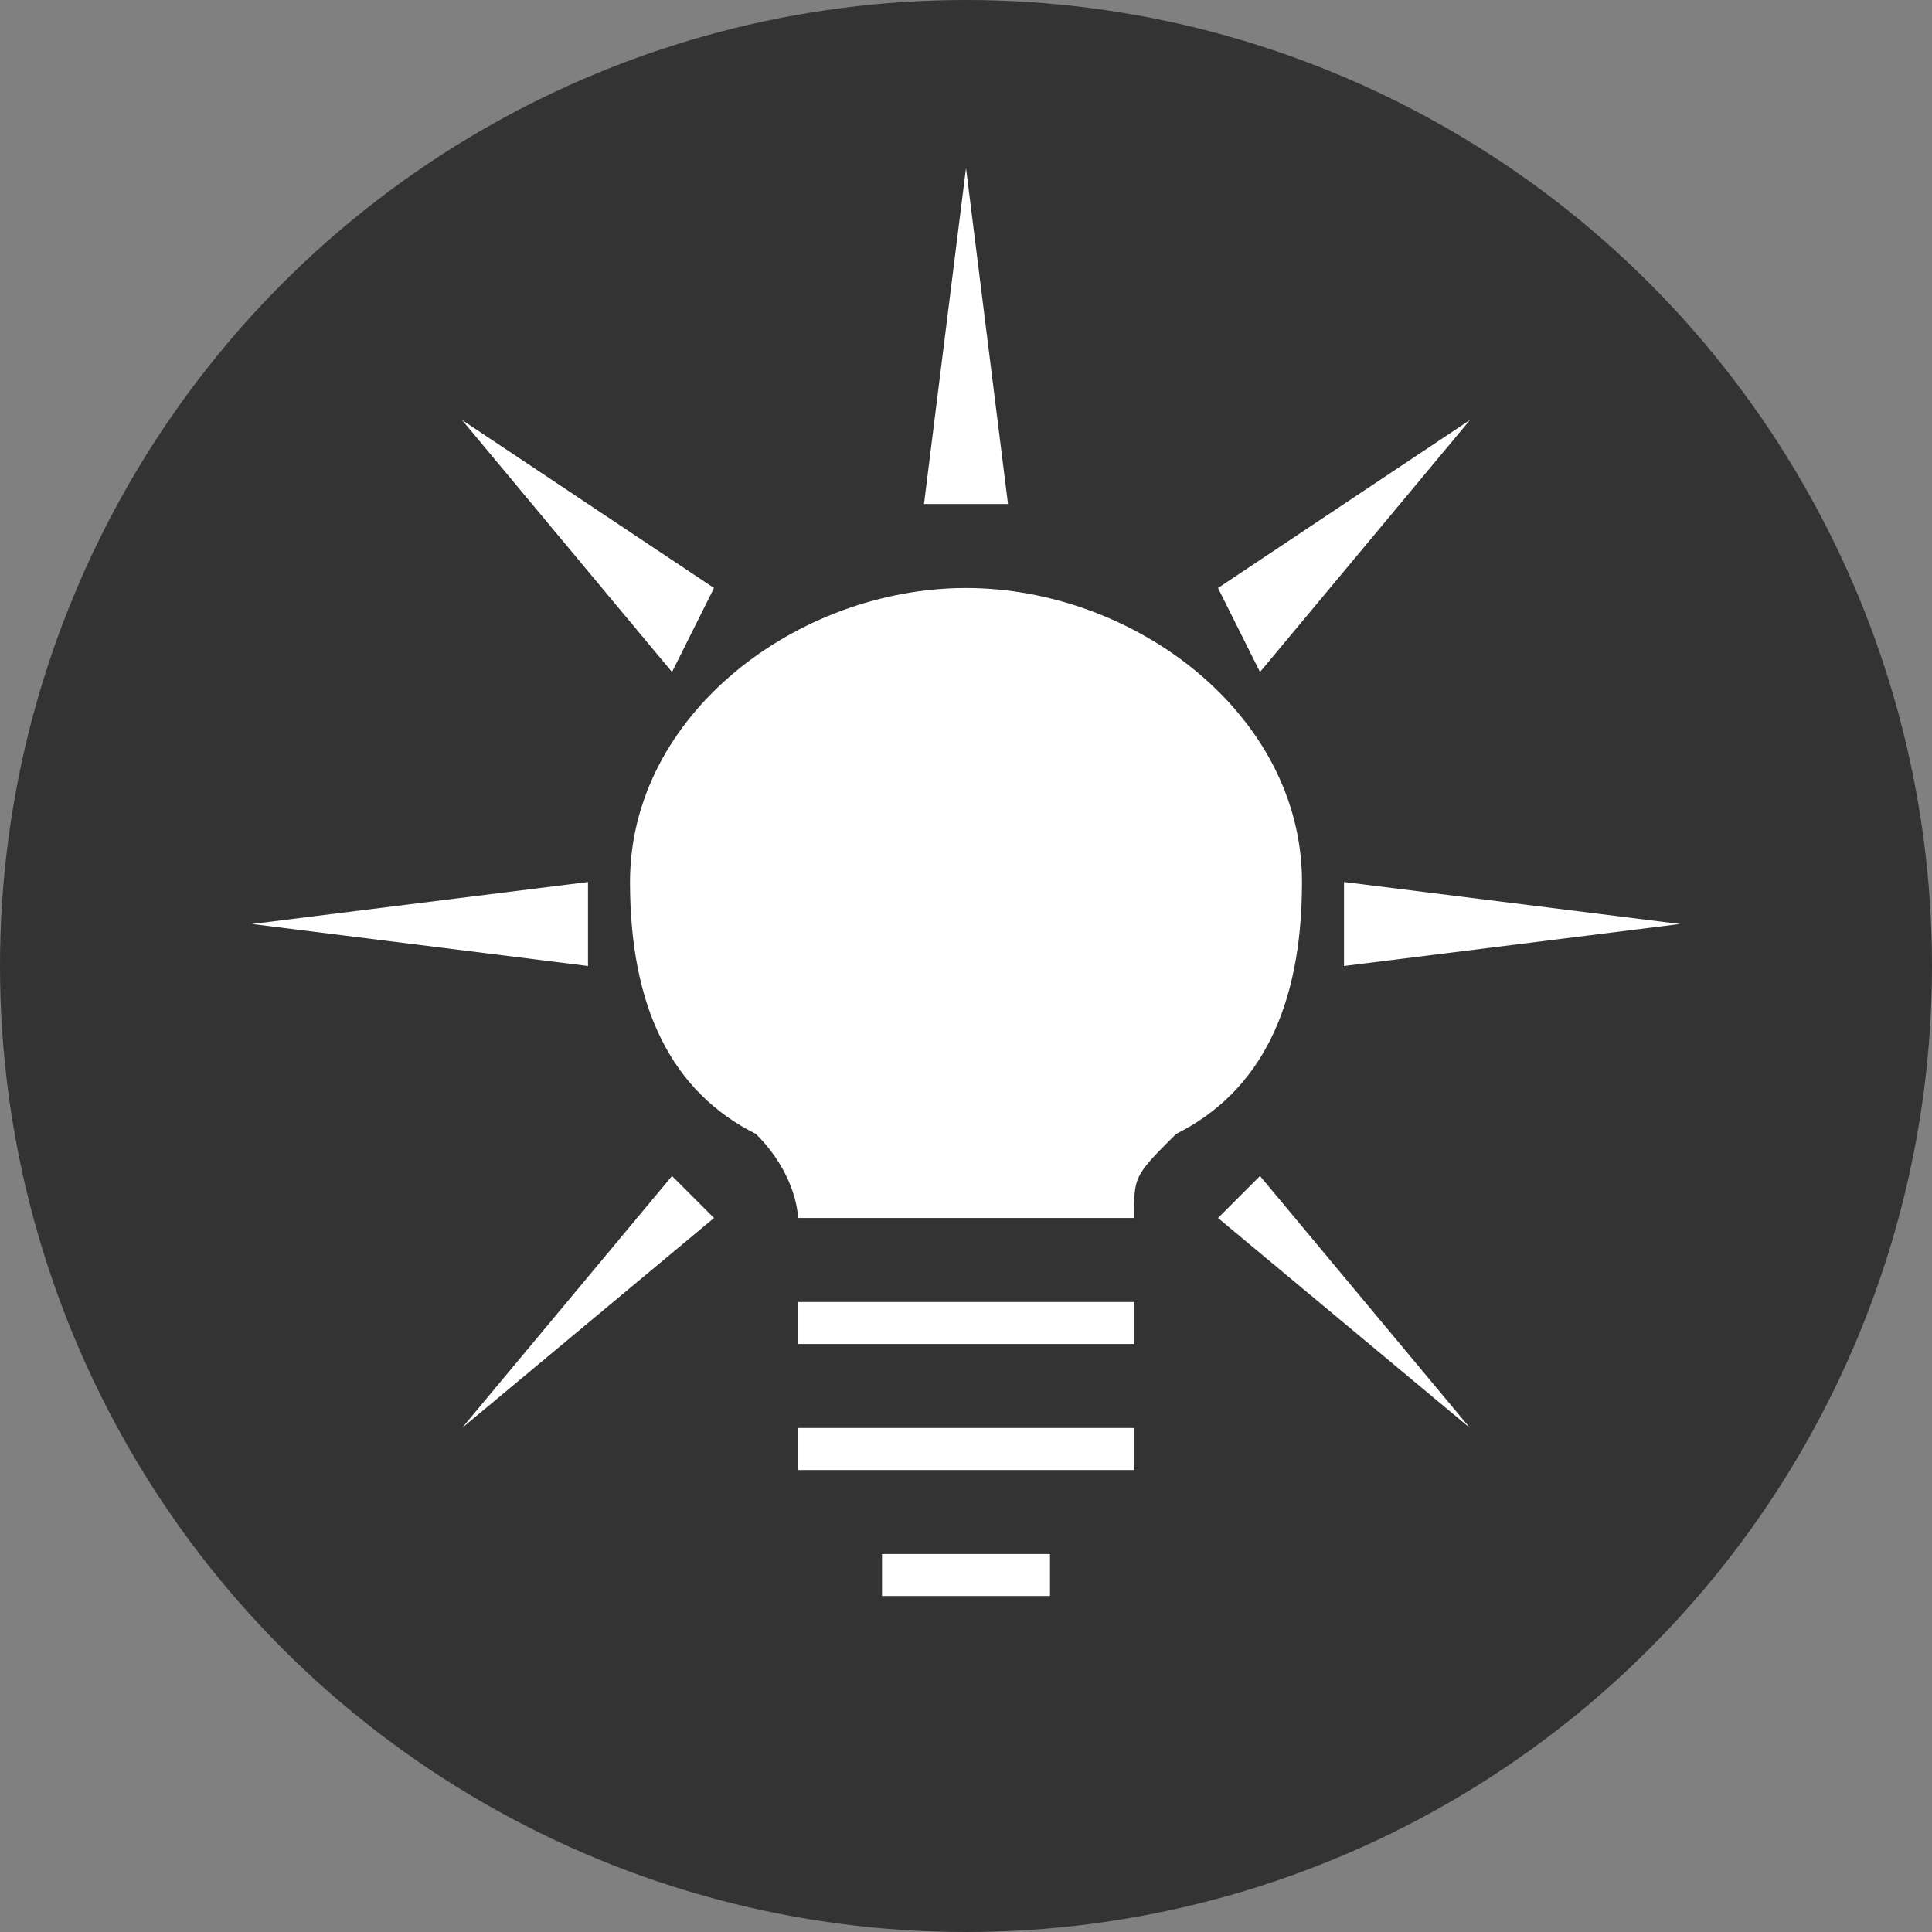
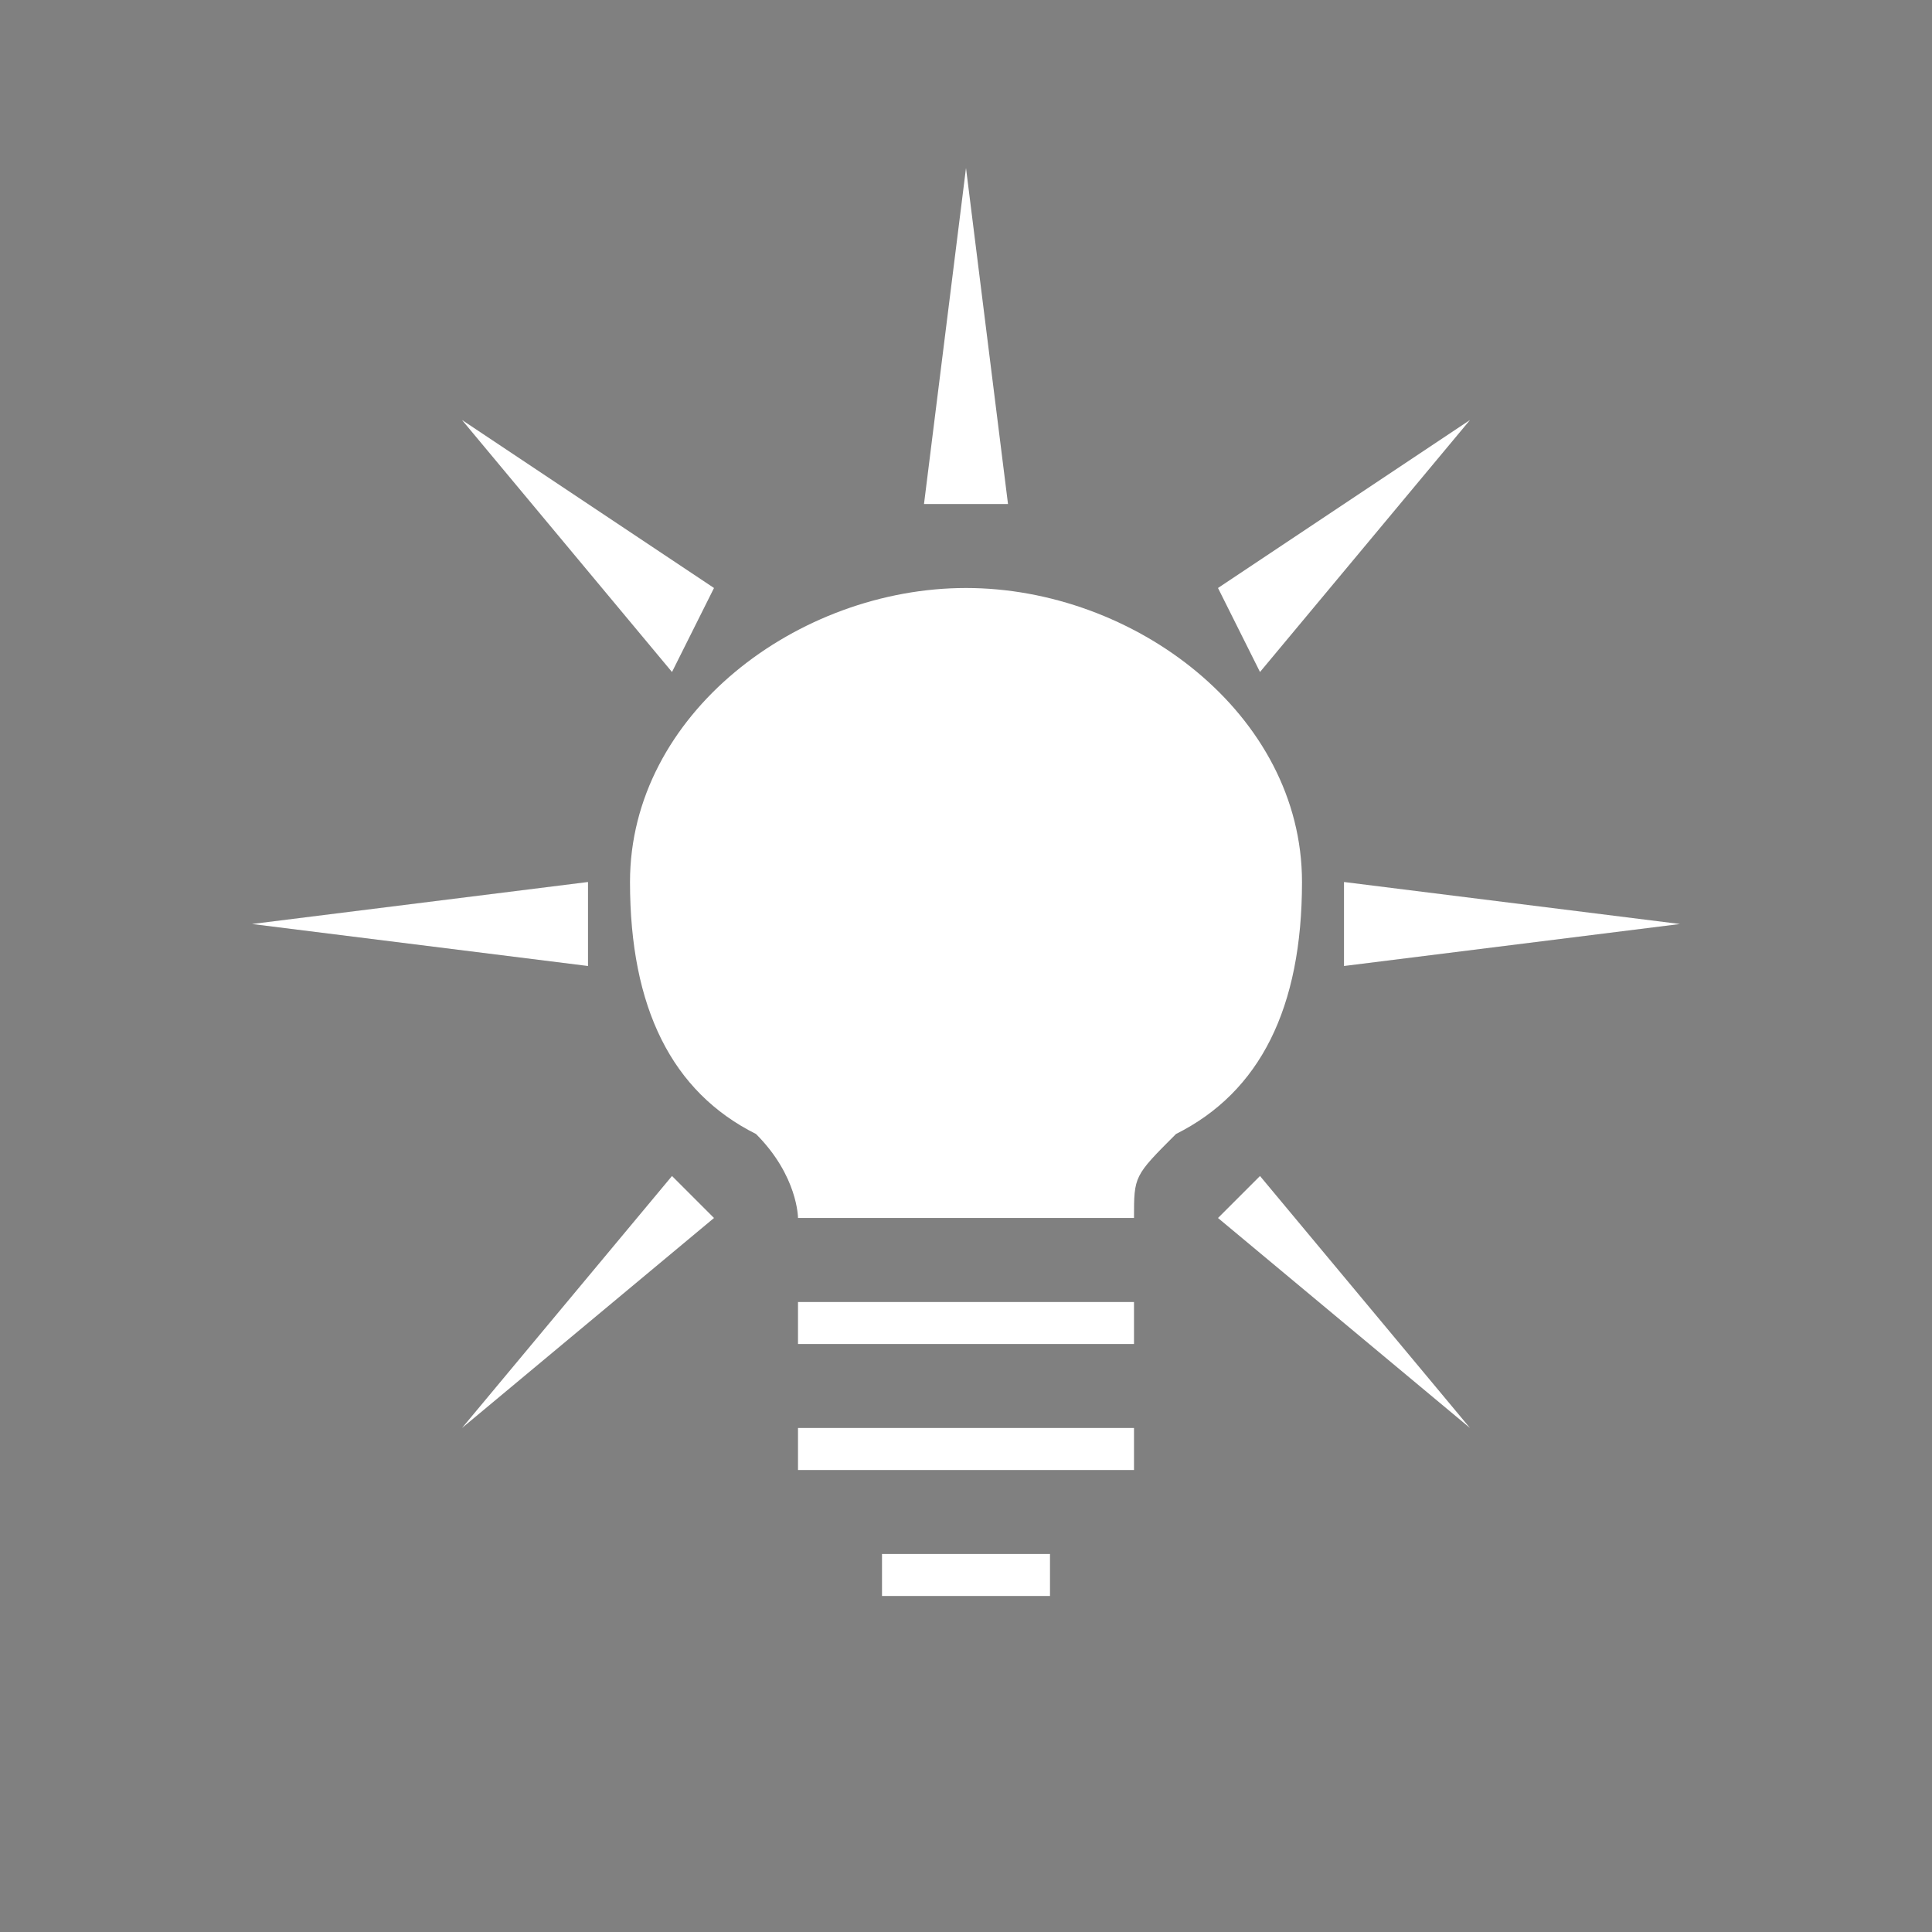
<svg xmlns="http://www.w3.org/2000/svg" xml:space="preserve" width="202px" height="202px" version="1.1" shape-rendering="geometricPrecision" text-rendering="geometricPrecision" image-rendering="optimizeQuality" fill-rule="evenodd" clip-rule="evenodd" viewBox="0 0 46 46">
  <rect x="0" y="0" width="46" height="46" fill="#808080" stroke="none" />
  <g id="Warstwa_x0020_1">
-     <circle fill="#333333" cx="23" cy="23" r="23" />
    <path fill="white" d="M23 14c4,0 8,3 8,7 0,3 -1,5 -3,6 -1,1 -1,1 -1,2l-8 0c0,0 0,-1 -1,-2 -2,-1 -3,-3 -3,-6 0,-4 4,-7 8,-7zm-2 23l4 0 0 1c-1,0 -3,0 -4,0l0 -1zm-2 -3l8 0 0 1c-3,0 -5,0 -8,0l0 -1zm0 -3l8 0 0 1c-3,0 -5,0 -8,0l0 -1z" />
    <polygon fill="white" points="23,4 24,12 22,12 " />
    <polygon fill="white" points="40,22 32,23 32,21 " />
    <polygon fill="white" points="35,34 29,29 30,28 " />
    <polygon fill="white" points="35,10 30,16 29,14 " />
    <polygon fill="white" points="11,10 17,14 16,16 " />
    <polygon fill="white" points="6,22 14,21 14,23 " />
    <polygon fill="white" points="11,34 16,28 17,29 " />
  </g>
</svg>